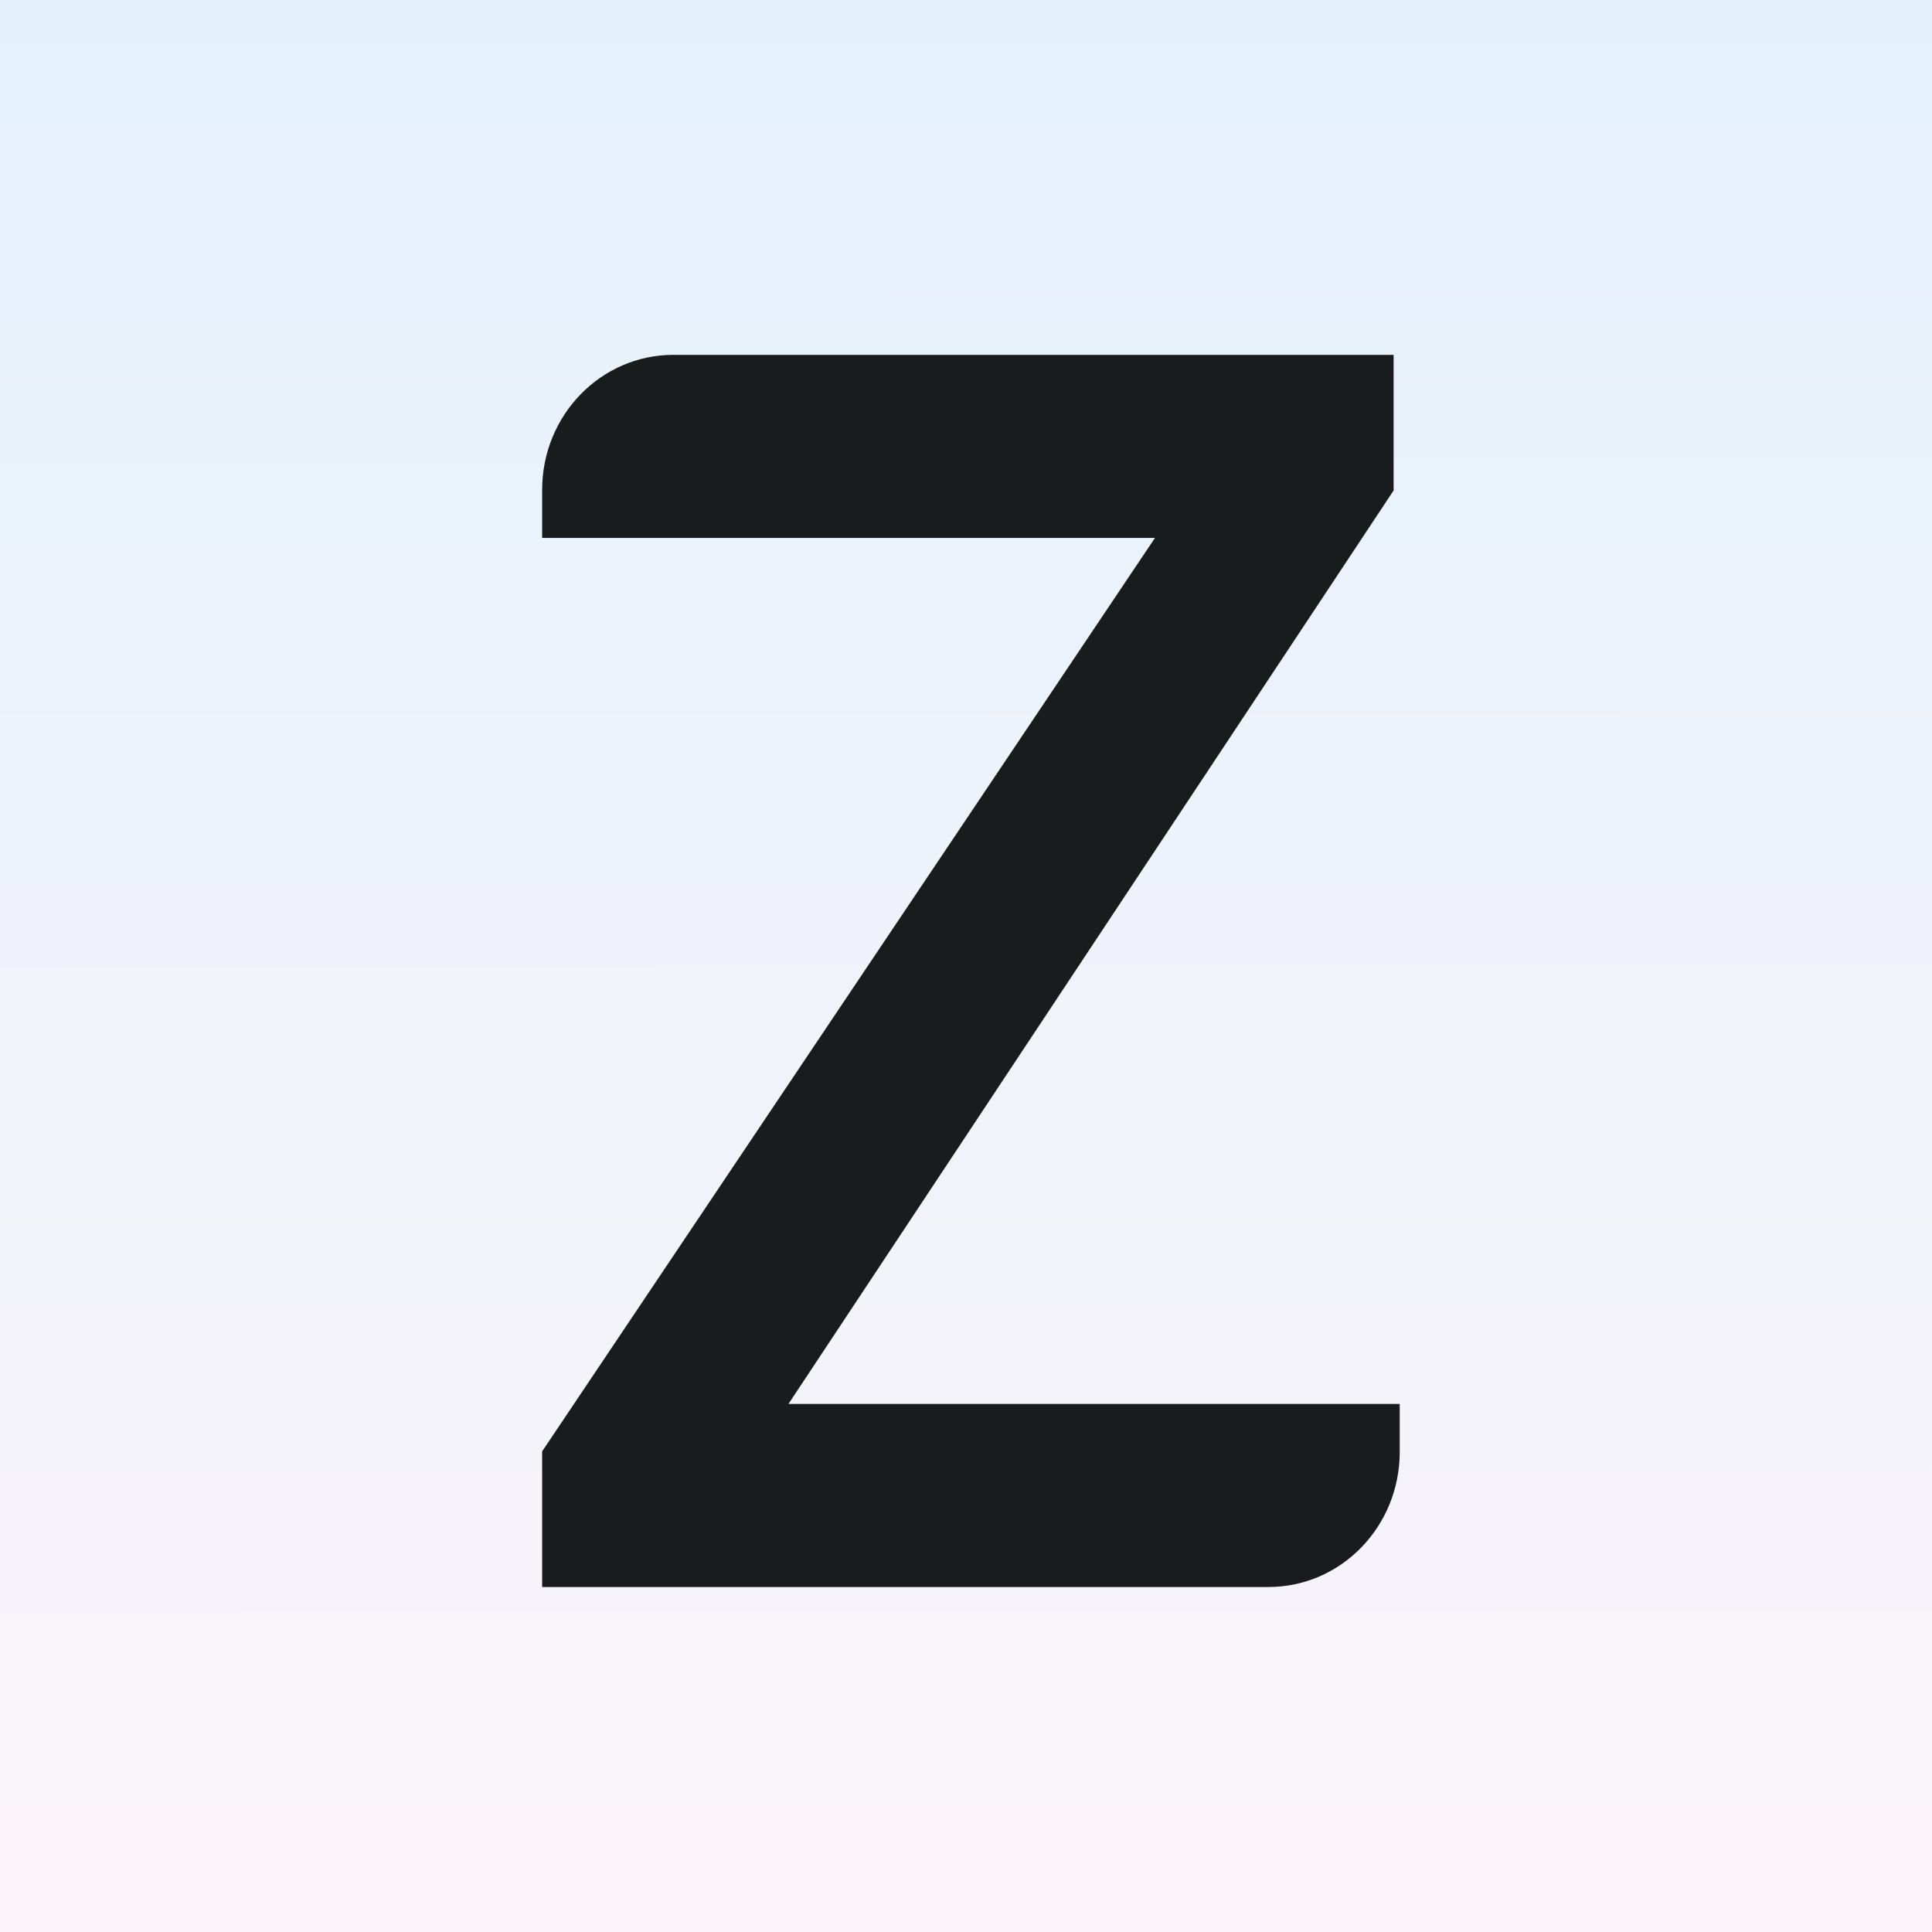
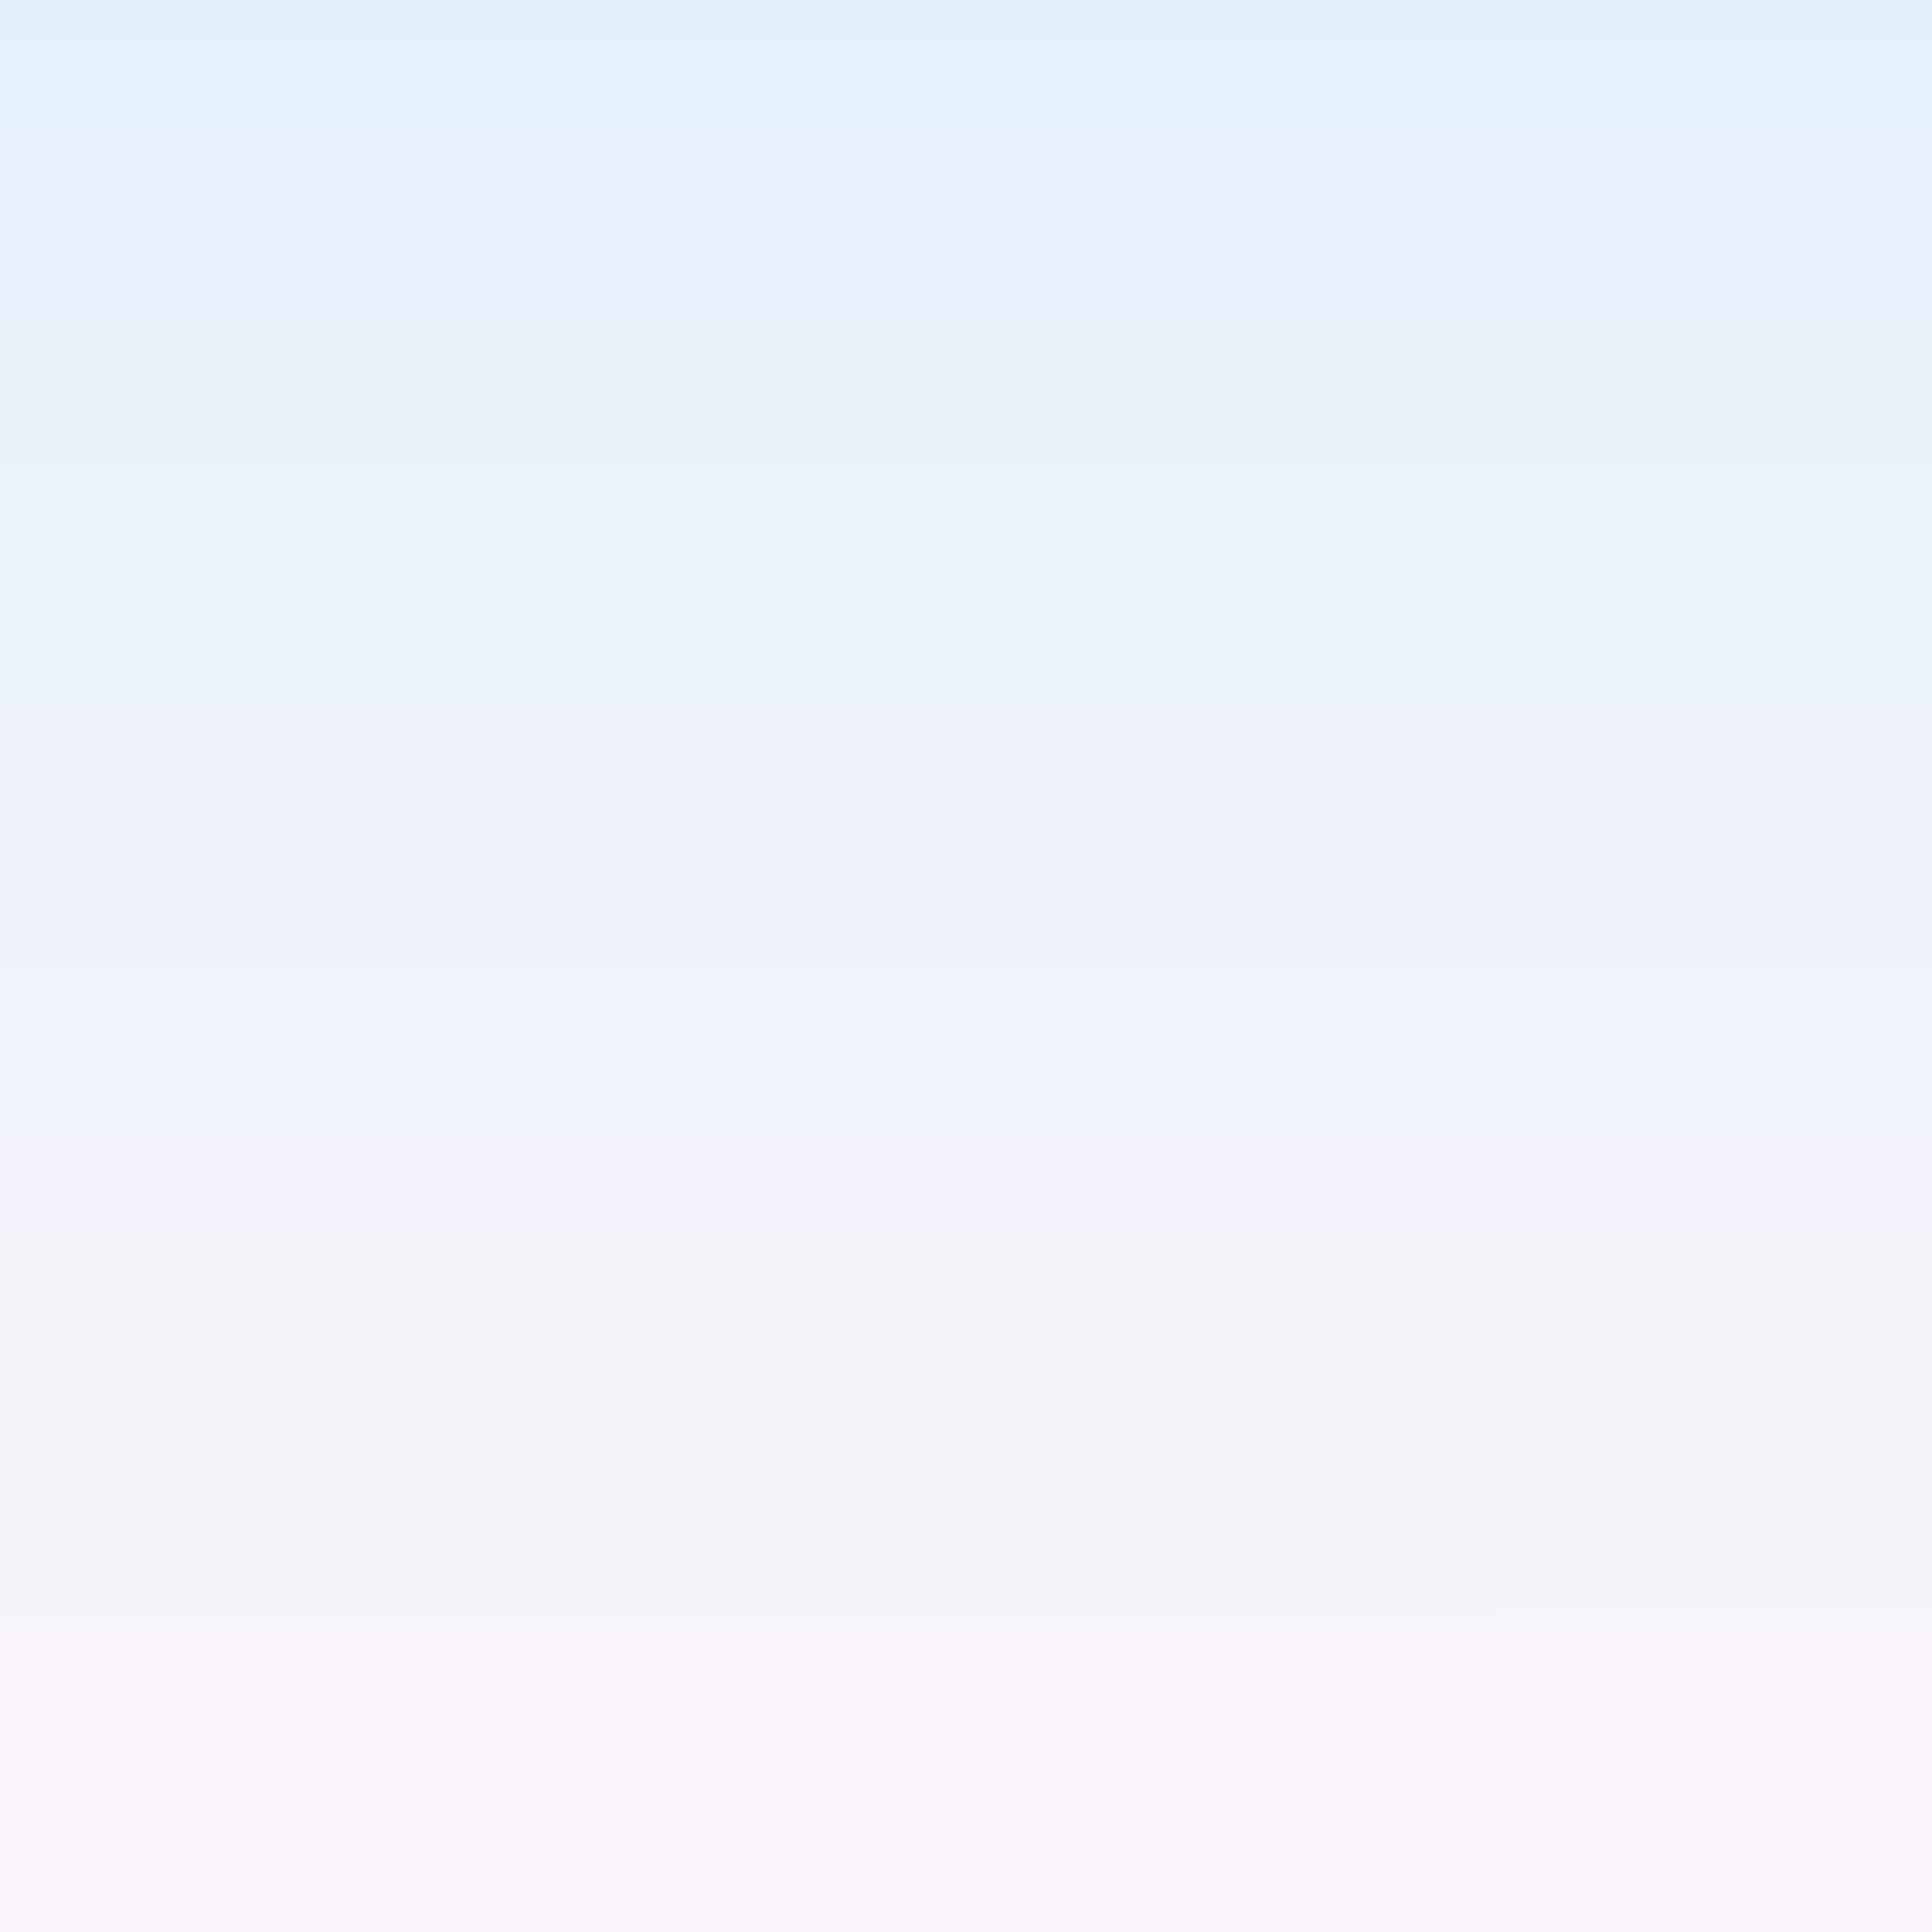
<svg xmlns="http://www.w3.org/2000/svg" width="196" height="196" viewBox="0 0 196 196" fill="none">
  <rect x="0" y="0" width="196" height="196" fill="#808080" stroke="none" />
-   <rect width="196" height="196" fill="url(#paint0_linear_1948_596)" />
  <rect width="196" height="196" fill="url(#paint1_linear_1948_596)" />
-   <path d="M142 142.429V147.303C142 154.871 136.043 161 128.686 161H55V147.241L117.171 54.571H55V49.697C55 42.129 60.957 36 68.314 36H141.38V49.759L79.989 142.429H142Z" fill="#191C1C" />
  <defs>
    <linearGradient id="paint0_linear_1948_596" x1="0" y1="0" x2="0.24" y2="196.239" gradientUnits="userSpaceOnUse">
      <stop stop-color="#E4F1FB" />
      <stop offset="0.255" stop-color="#EAF2FB" />
      <stop offset="1" stop-color="#FBF4FA" />
    </linearGradient>
    <linearGradient id="paint1_linear_1948_596" x1="0" y1="0" x2="0.24" y2="196.239" gradientUnits="userSpaceOnUse">
      <stop stop-color="#E4F1FB" />
      <stop offset="1" stop-color="#FBF4FA" />
    </linearGradient>
  </defs>
</svg>